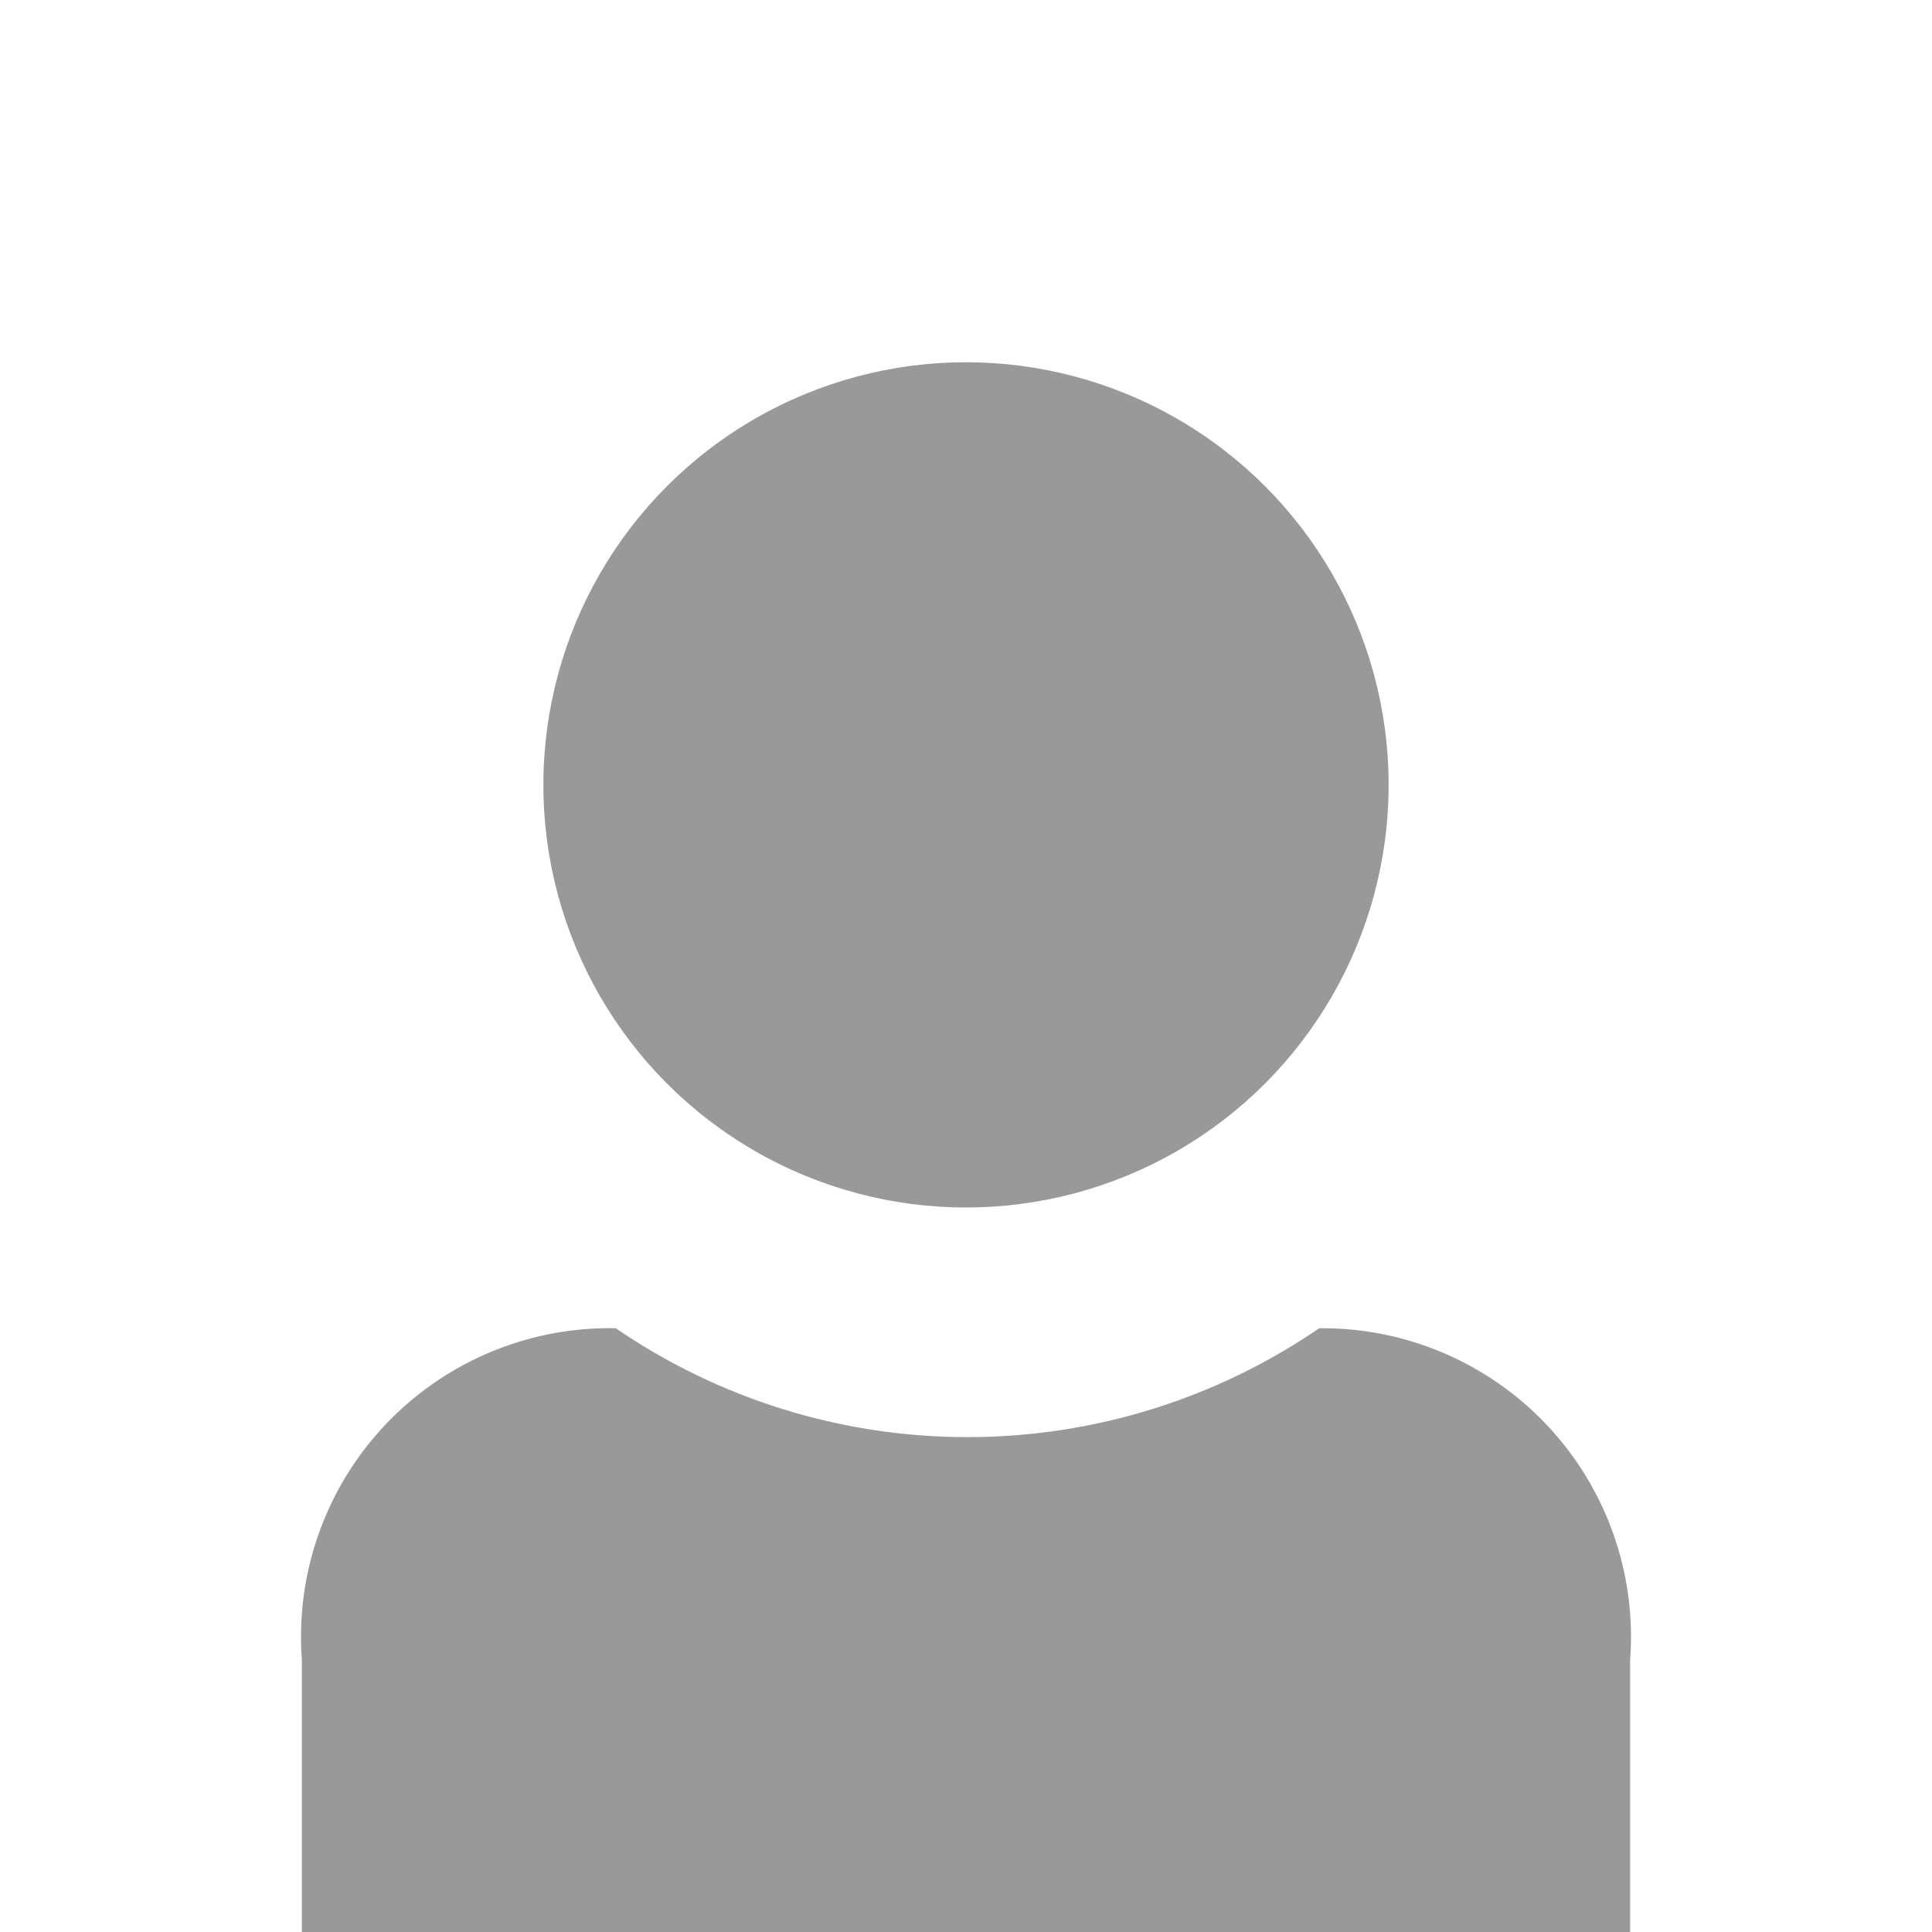
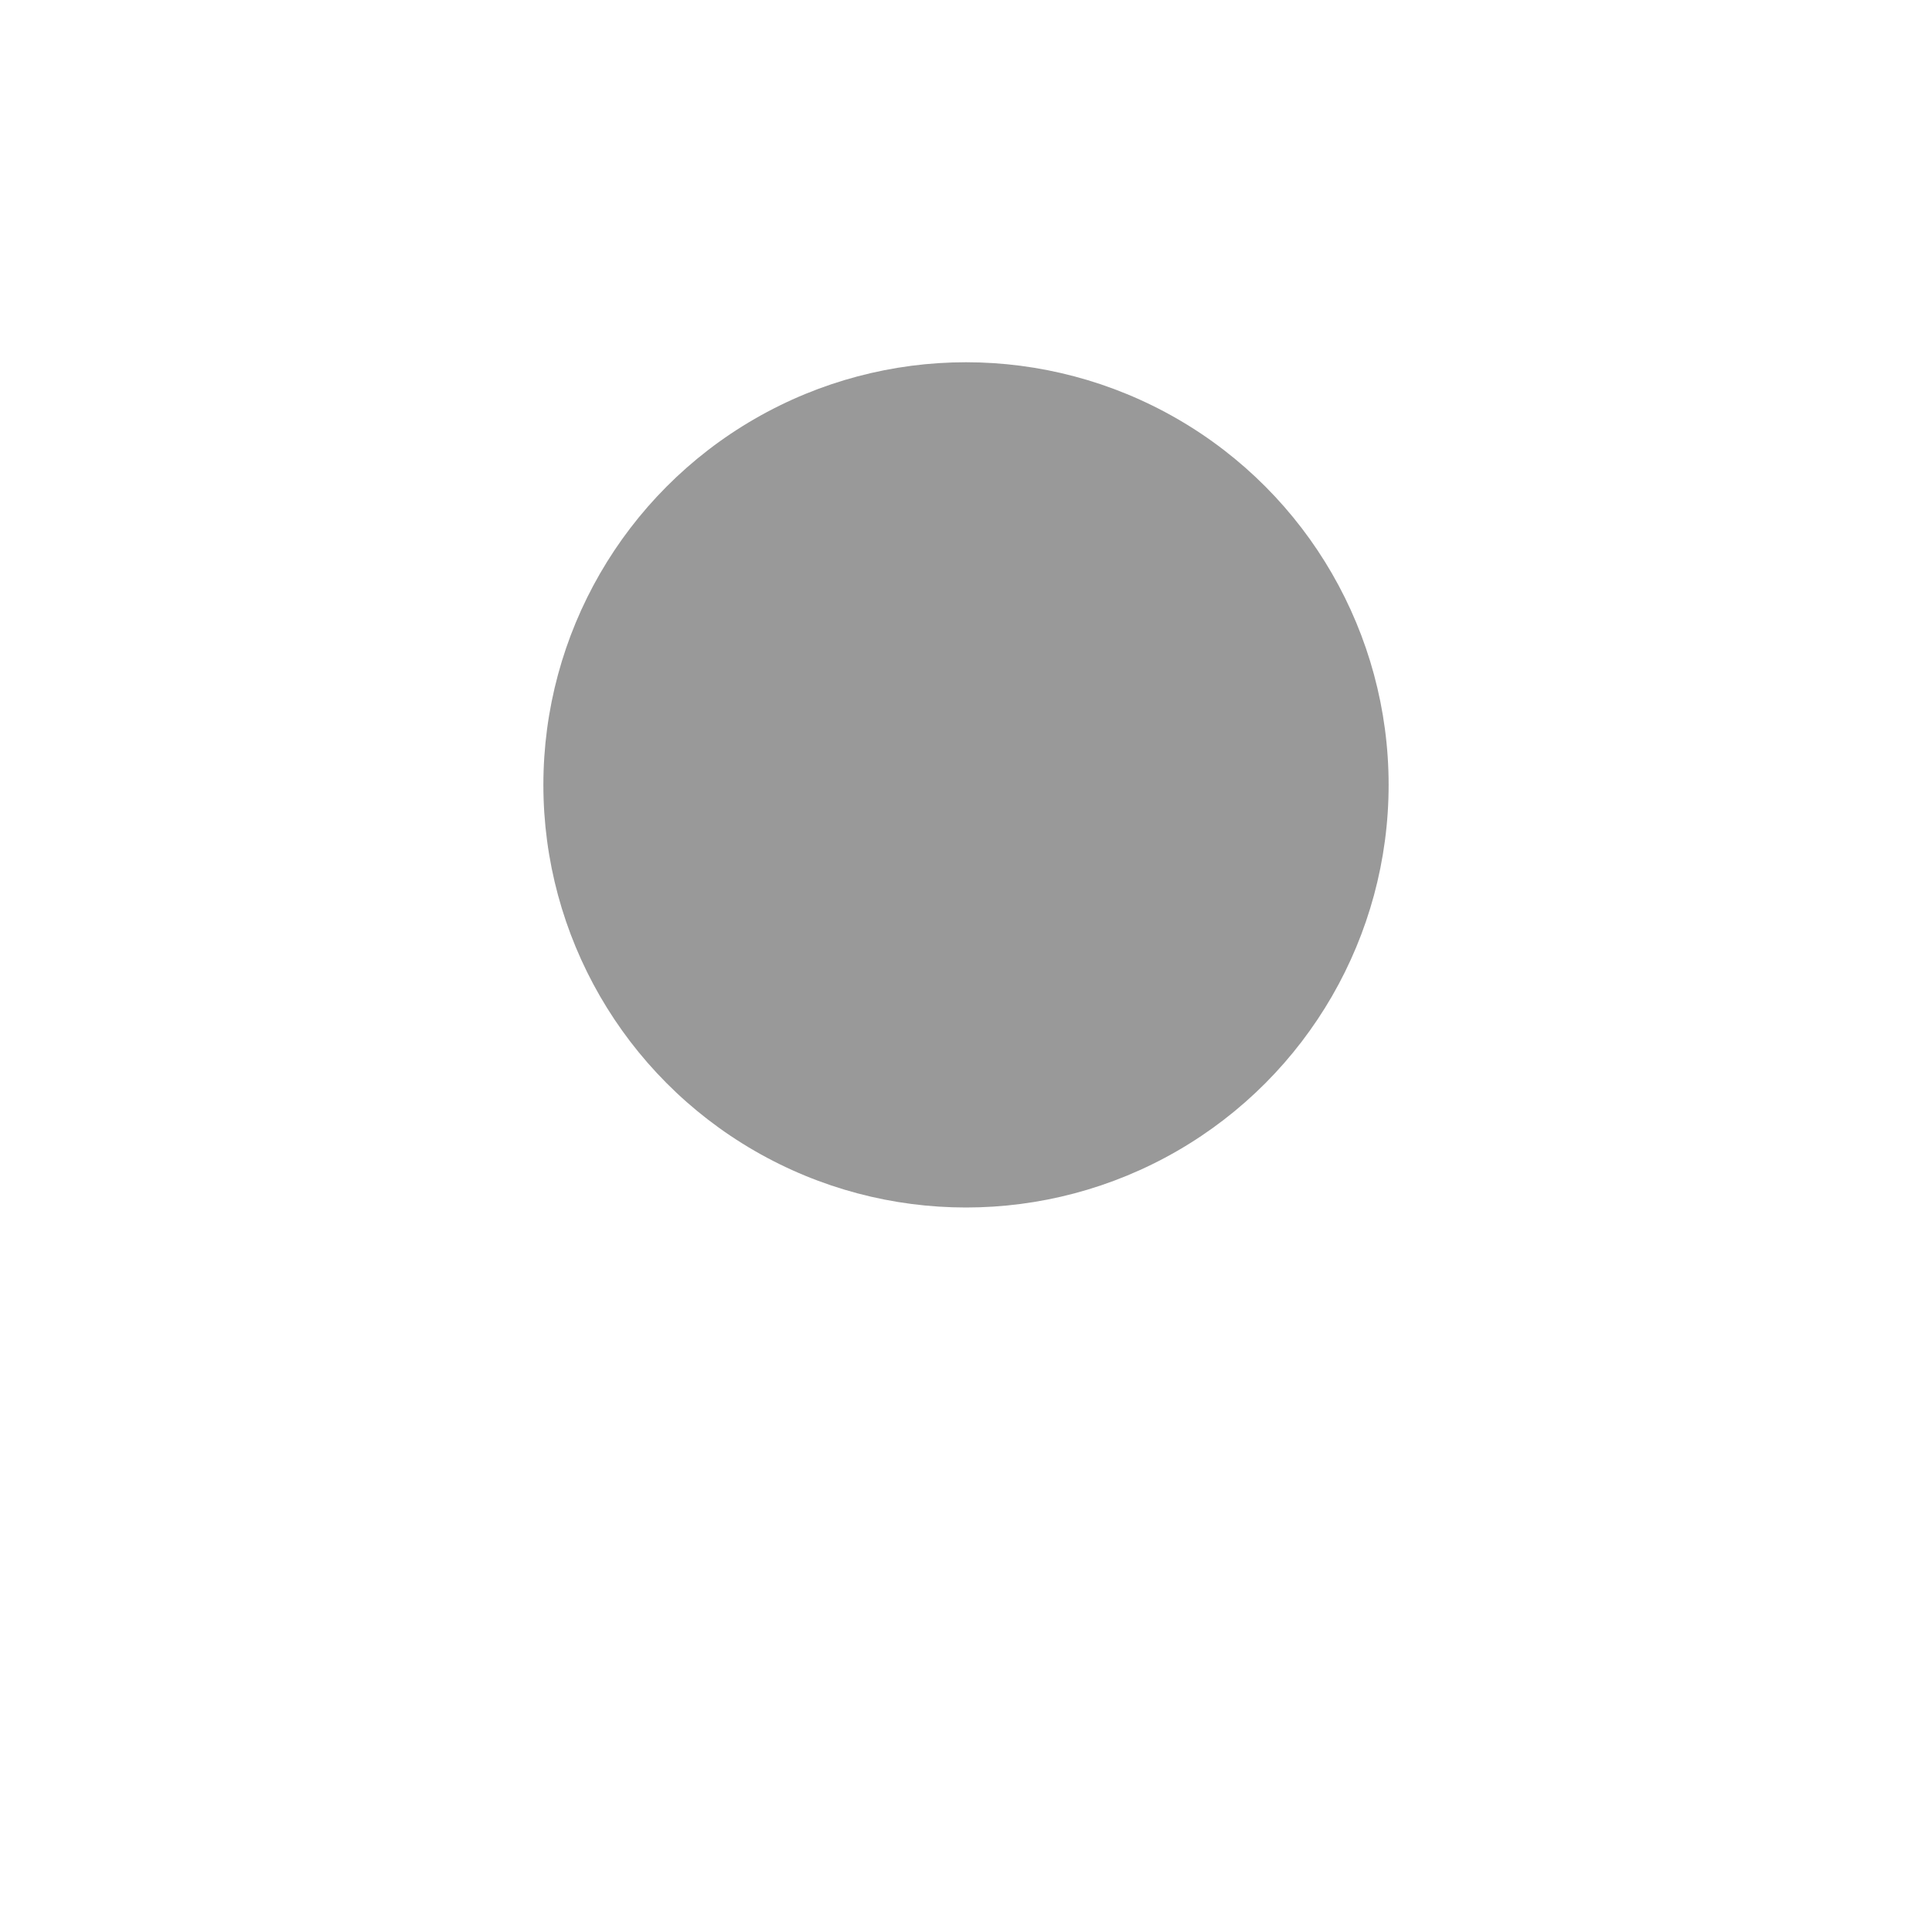
<svg xmlns="http://www.w3.org/2000/svg" viewBox="0 0 32 32">
  <defs>
    <style>.cls-1{fill:#fff;}.cls-2{fill:#999;}</style>
  </defs>
  <title>Asset 2</title>
  <g id="Layer_2" data-name="Layer 2">
    <g id="Layer_1-2" data-name="Layer 1">
-       <rect class="cls-1" width="32" height="32" />
      <circle class="cls-2" cx="16" cy="13" r="7" />
-       <path class="cls-2" d="M27,27.49A5.11,5.11,0,0,0,21.85,22h0a10.31,10.31,0,0,1-11.65,0h0A5.11,5.11,0,0,0,5,27.49L5,32H27Z" />
    </g>
  </g>
</svg>